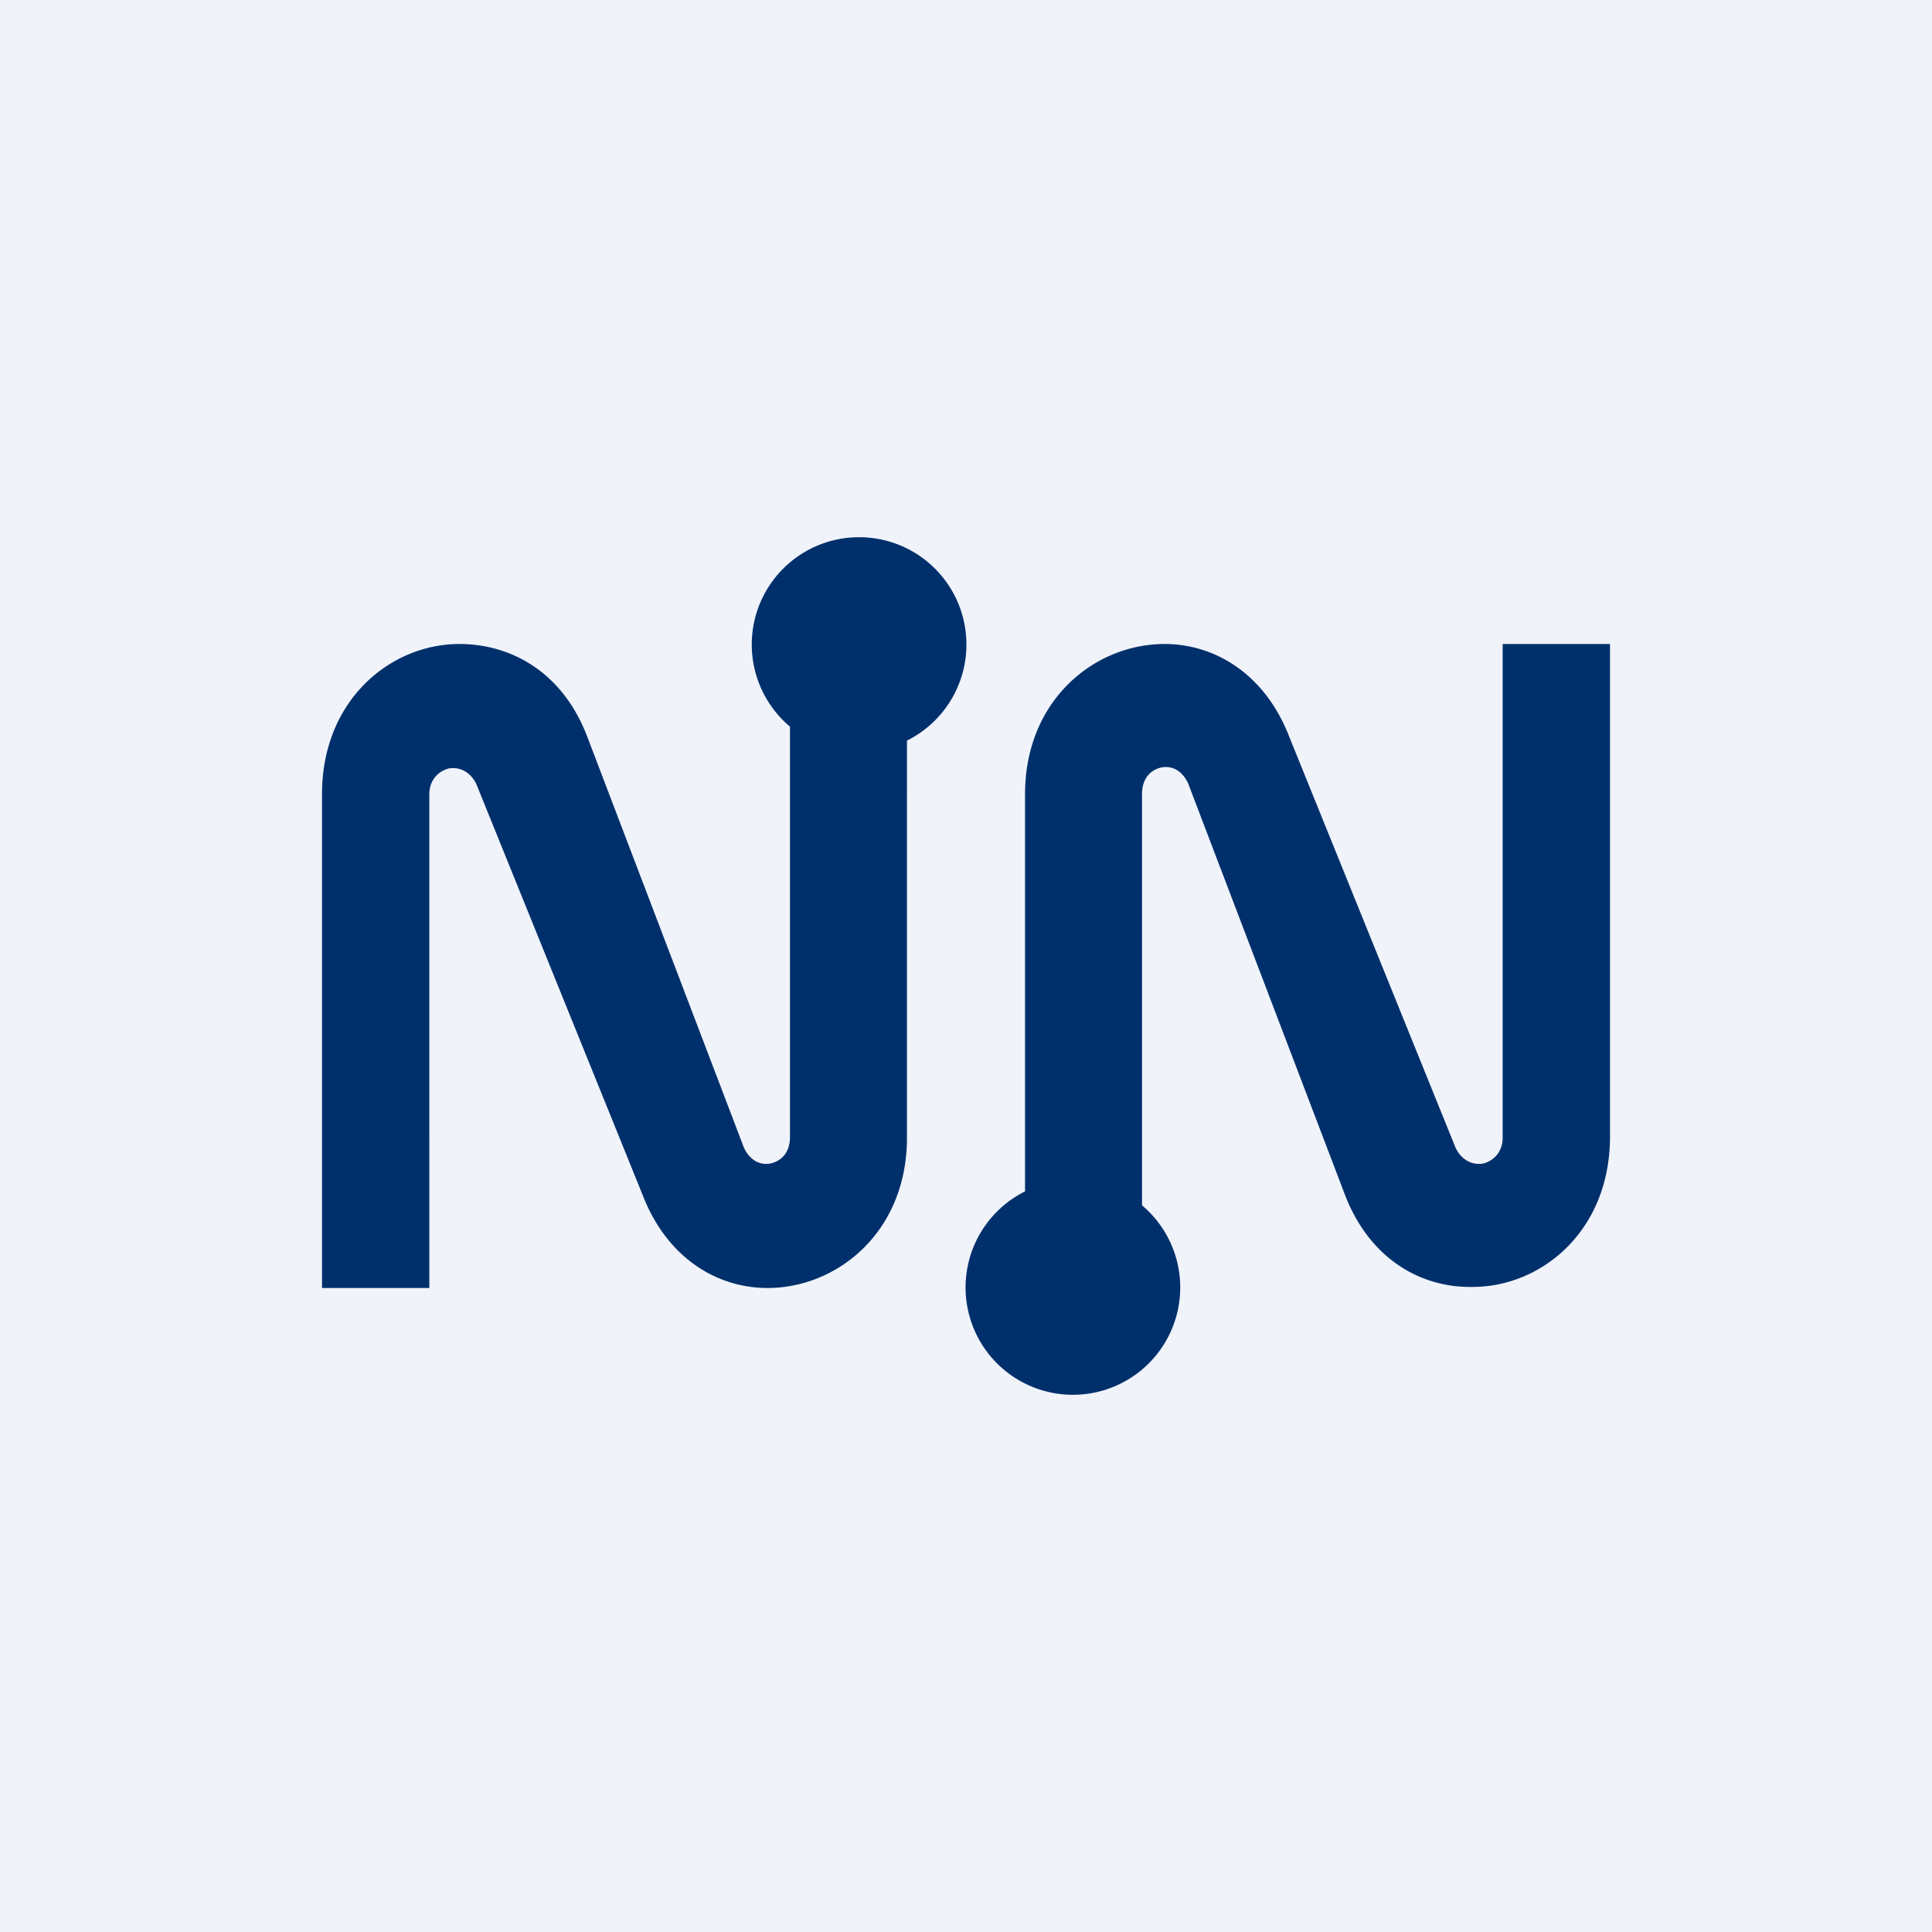
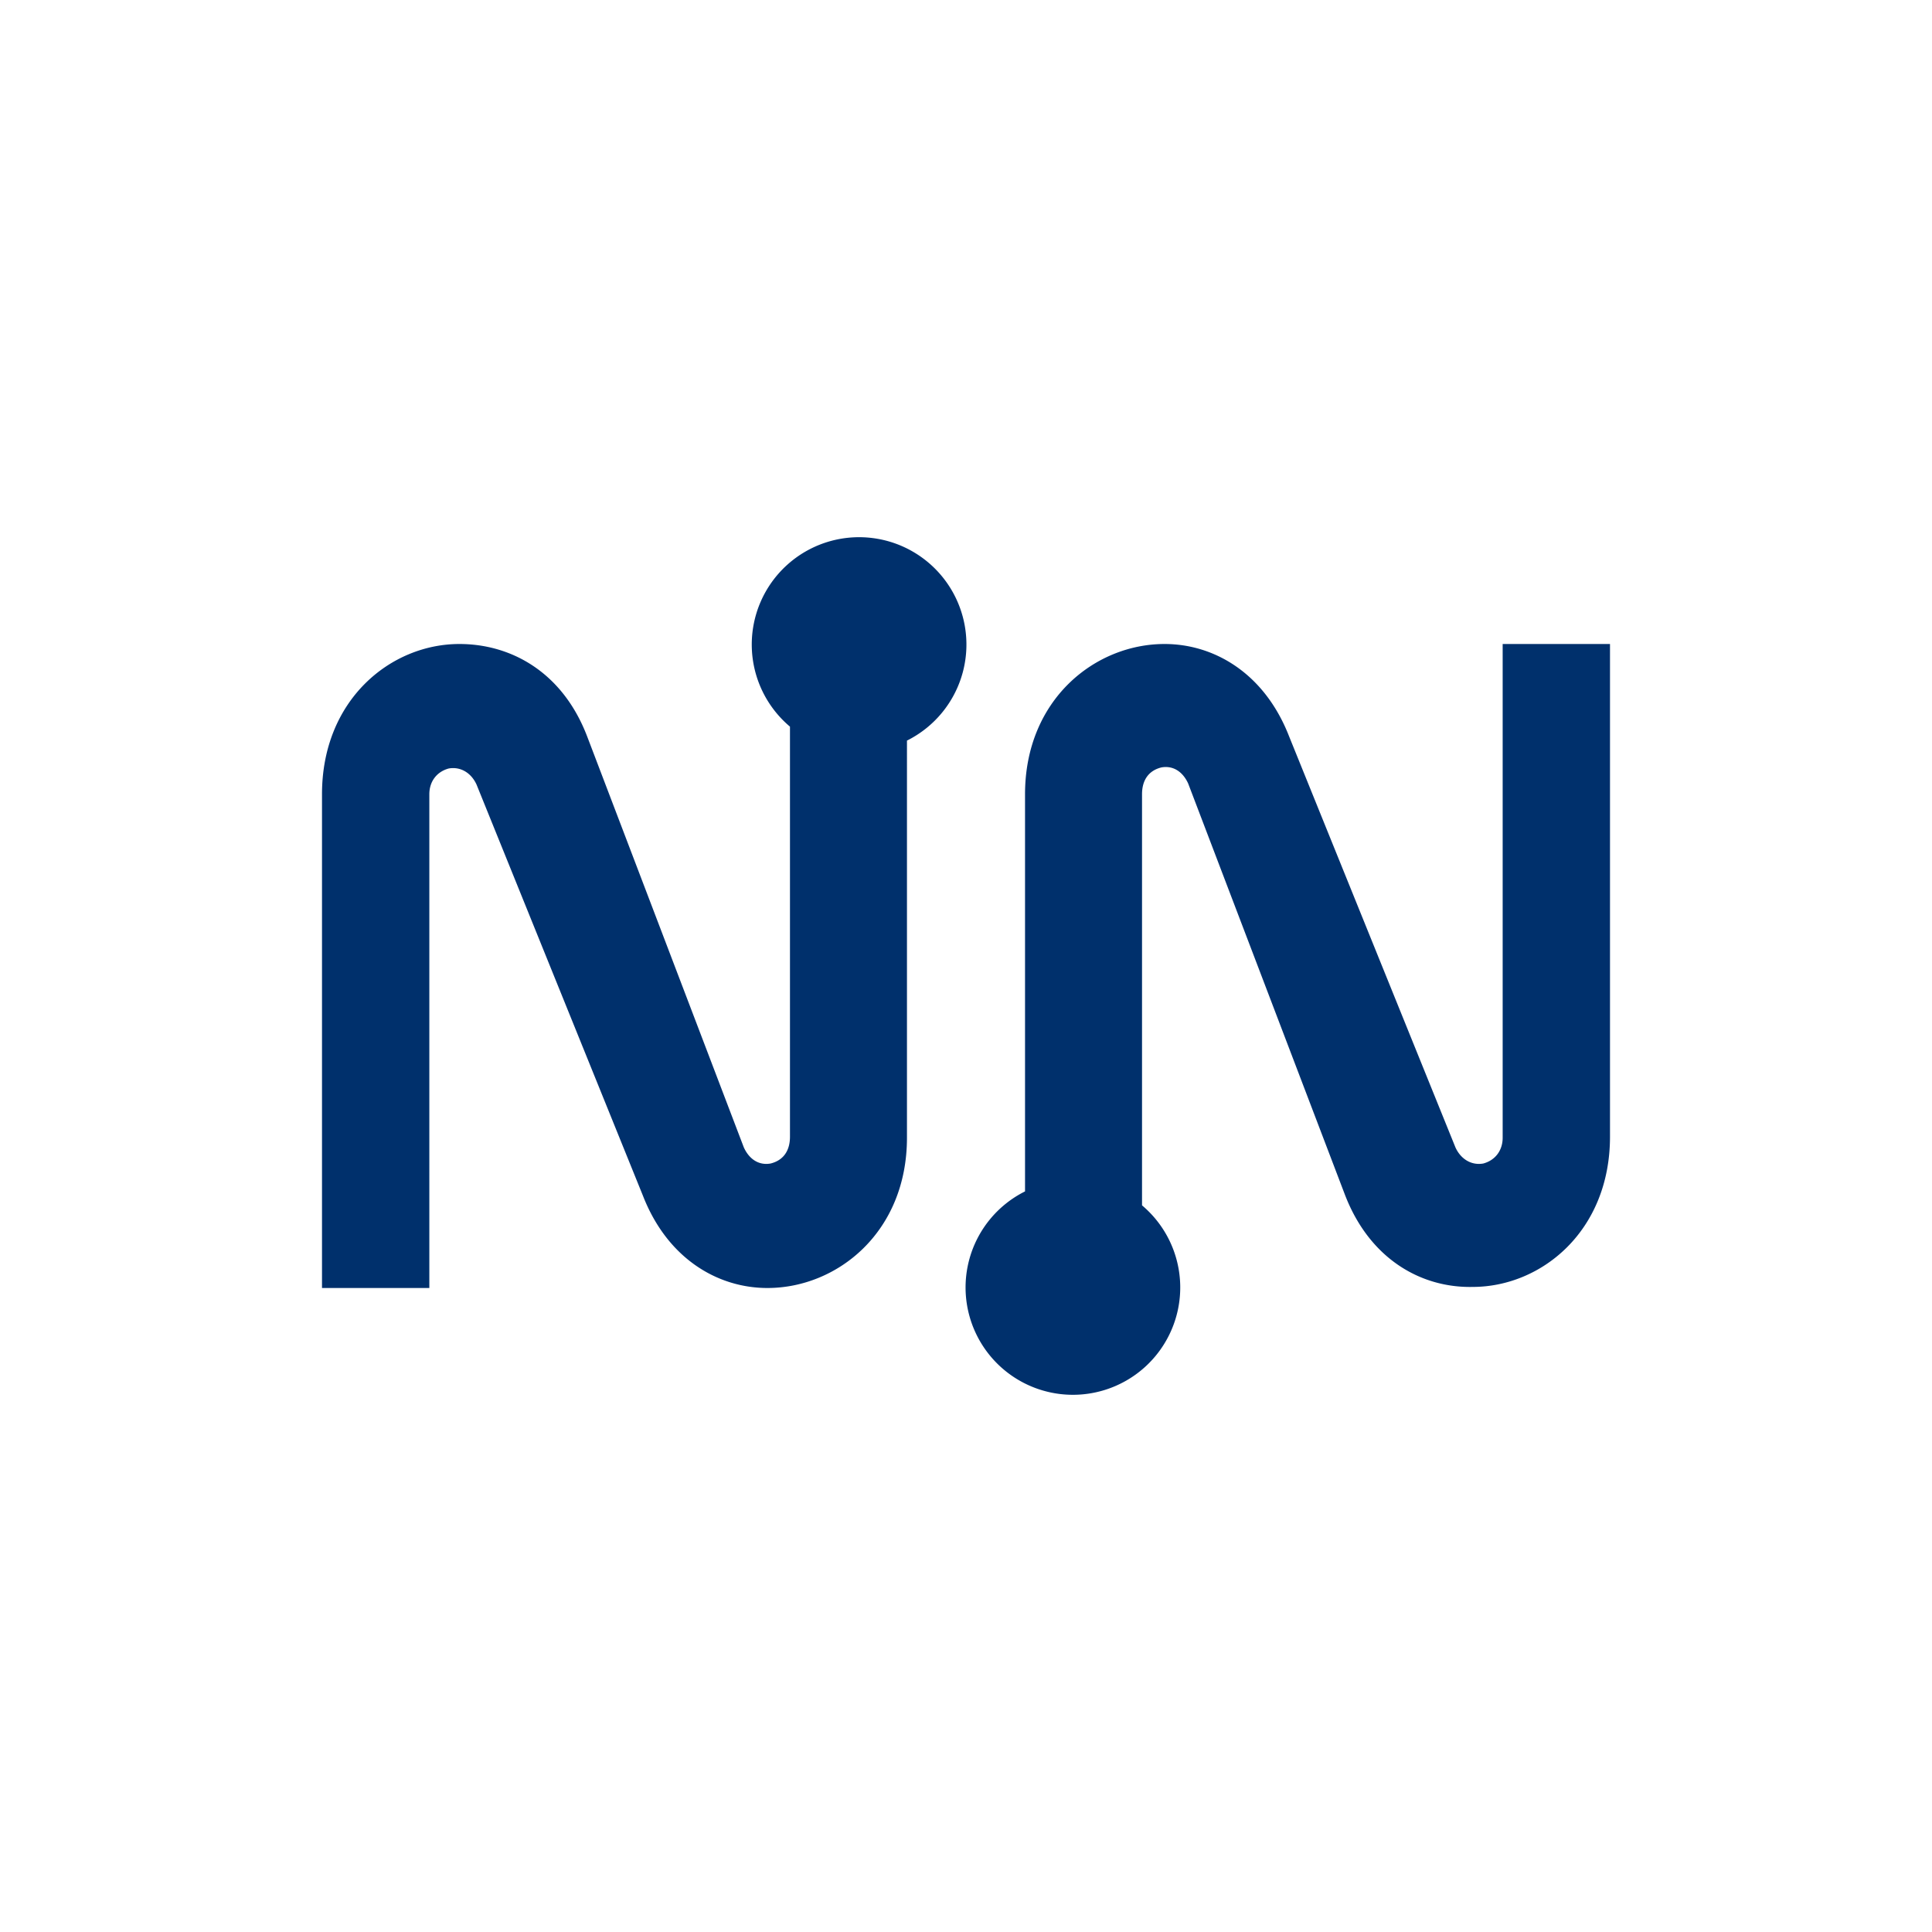
<svg xmlns="http://www.w3.org/2000/svg" width="18" height="18" viewBox="0 0 18 18">
-   <path fill="#F0F3FA" d="M0 0h18v18H0z" />
  <path d="M9.55 11.1a1 1 0 1 0 1.09.13V7.4c0-.13.06-.22.18-.25.11-.02.2.04.25.15l1.46 3.83c.23.6.71.87 1.19.86.64 0 1.28-.52 1.28-1.4V6h-1v4.6c0 .12-.07.21-.18.24-.11.02-.21-.04-.26-.15l-1.55-3.83c-.23-.59-.7-.86-1.16-.86-.65 0-1.3.52-1.3 1.4v3.7ZM8.45 6.9a1 1 0 1 0-1.09-.13v3.82c0 .13-.06.22-.18.25-.11.02-.2-.04-.25-.15L5.47 6.86C5.24 6.26 4.76 6 4.28 6 3.64 6 3 6.52 3 7.4V12h1V7.4c0-.12.07-.21.18-.24.11-.02.21.04.26.15l1.55 3.83c.23.59.7.86 1.16.86.65 0 1.3-.52 1.3-1.4V6.9Z" fill="#00306C" />
</svg>